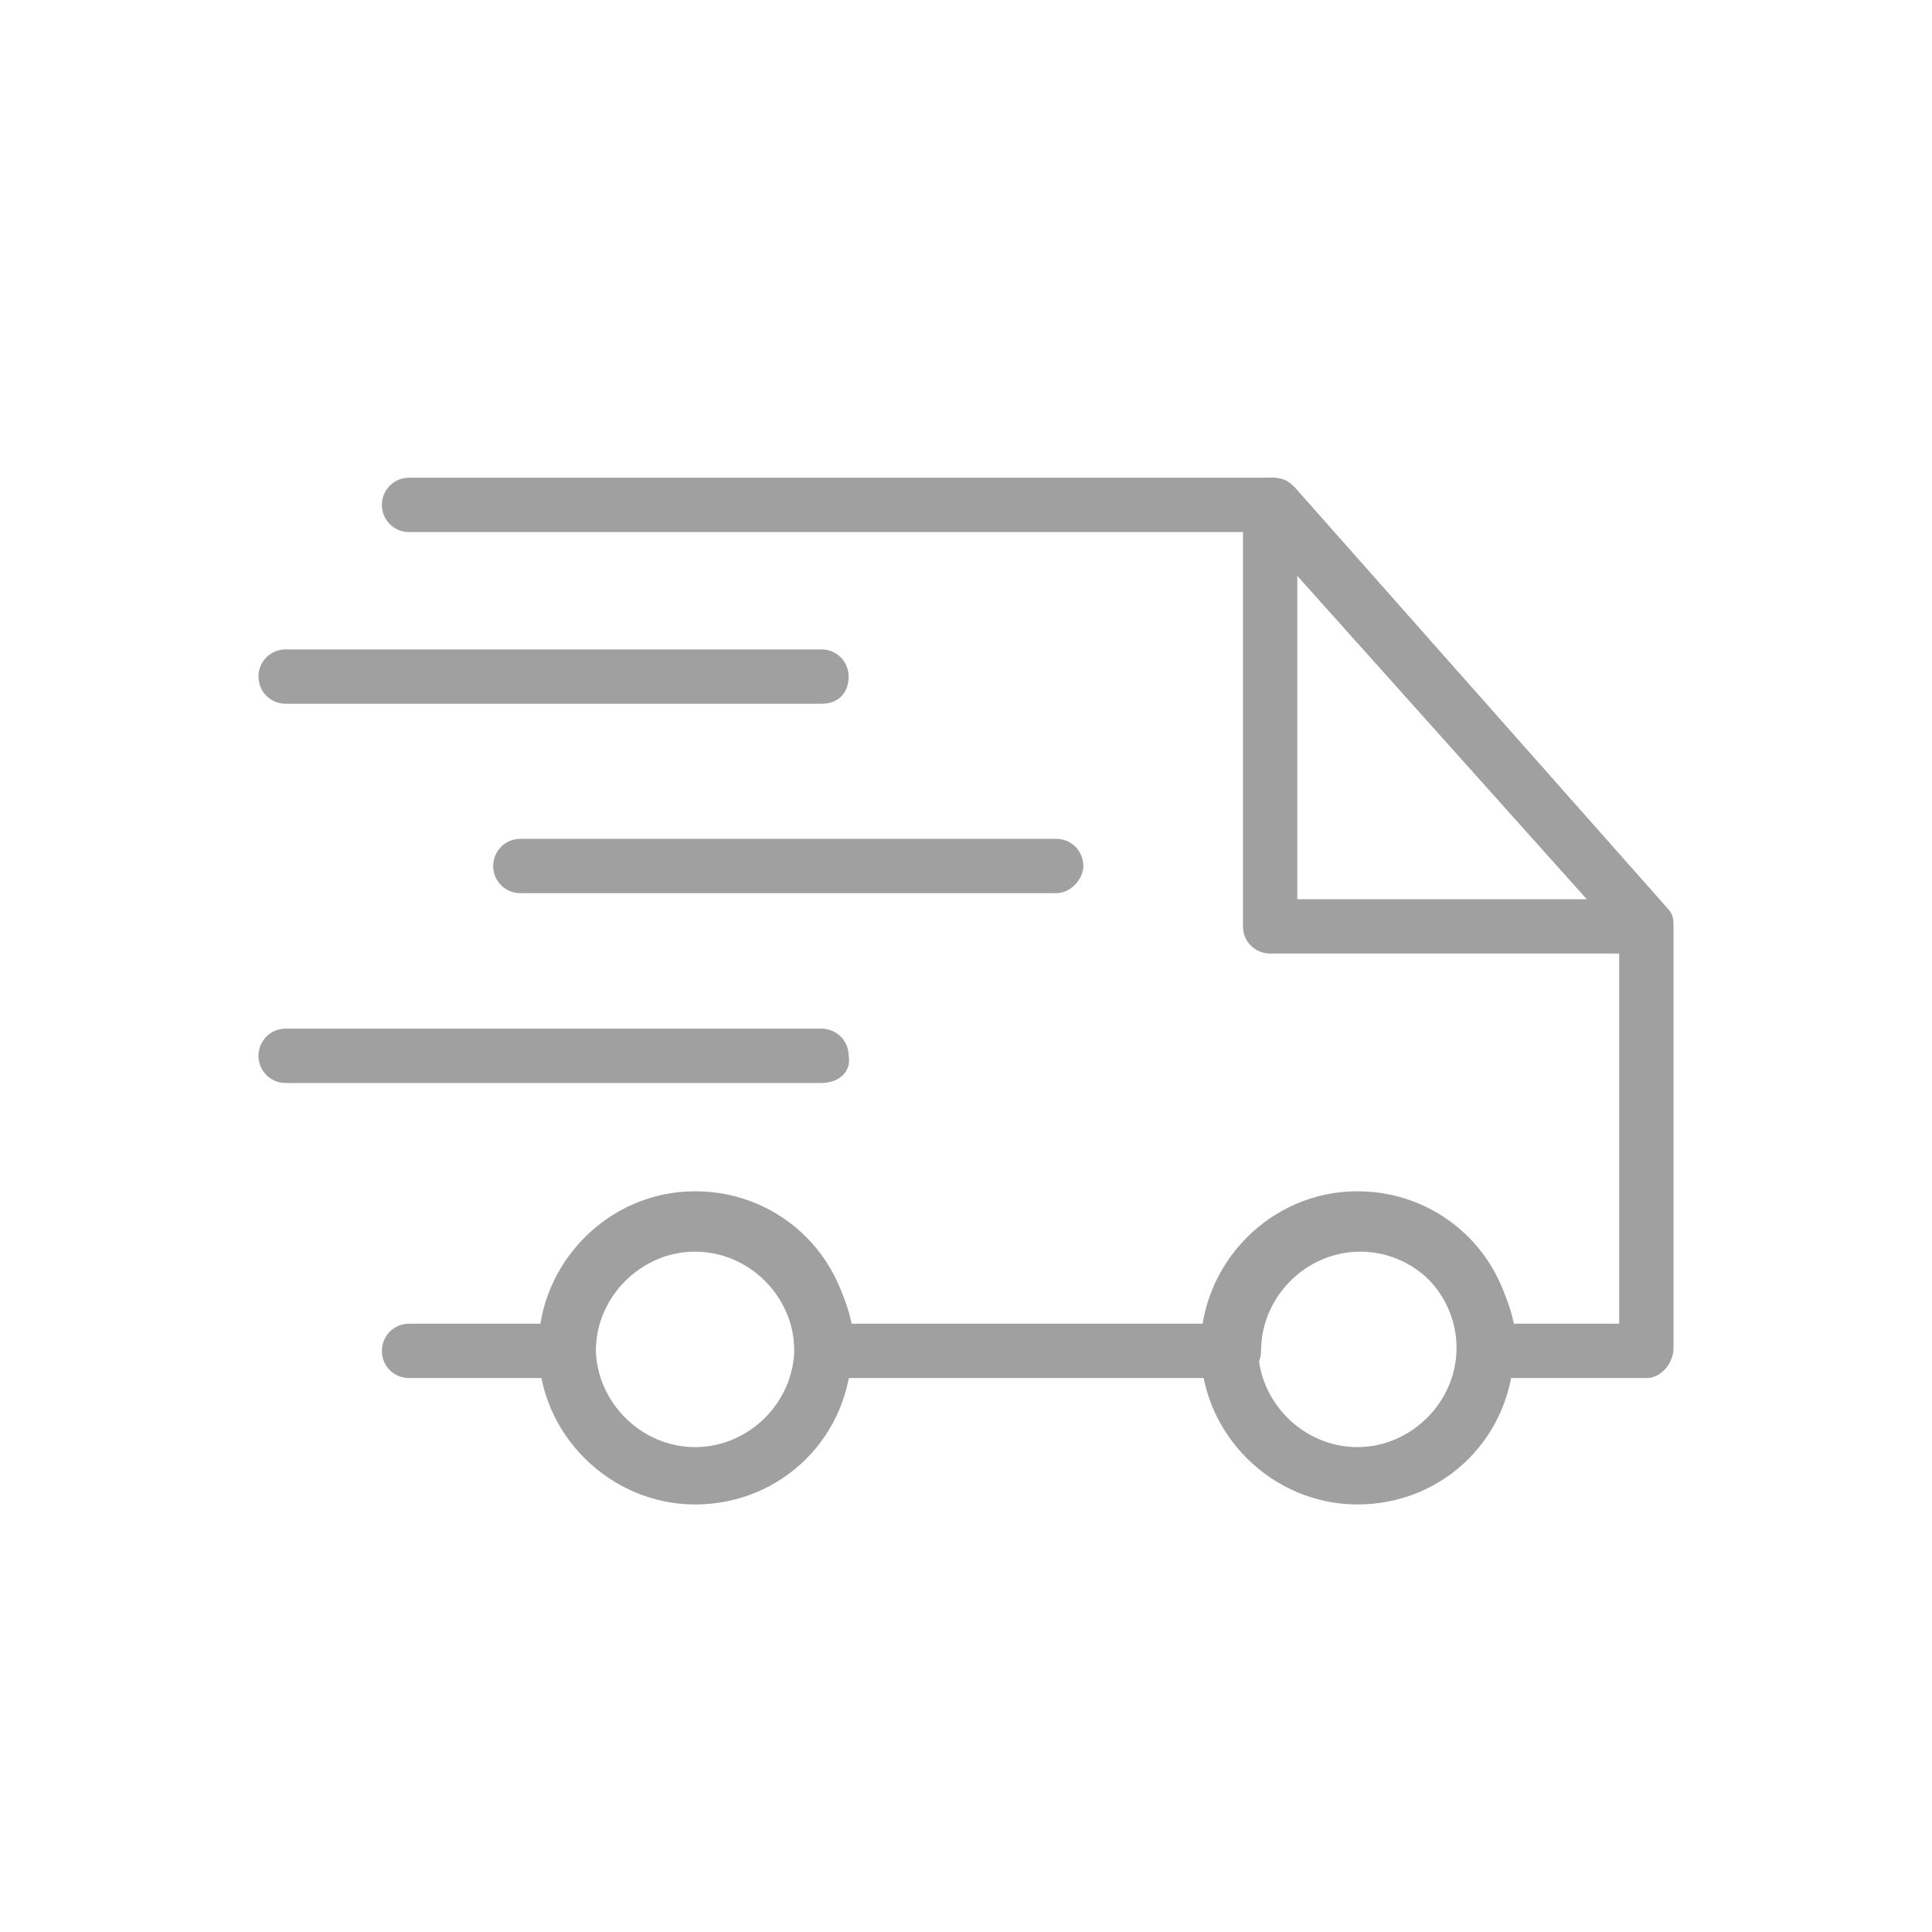
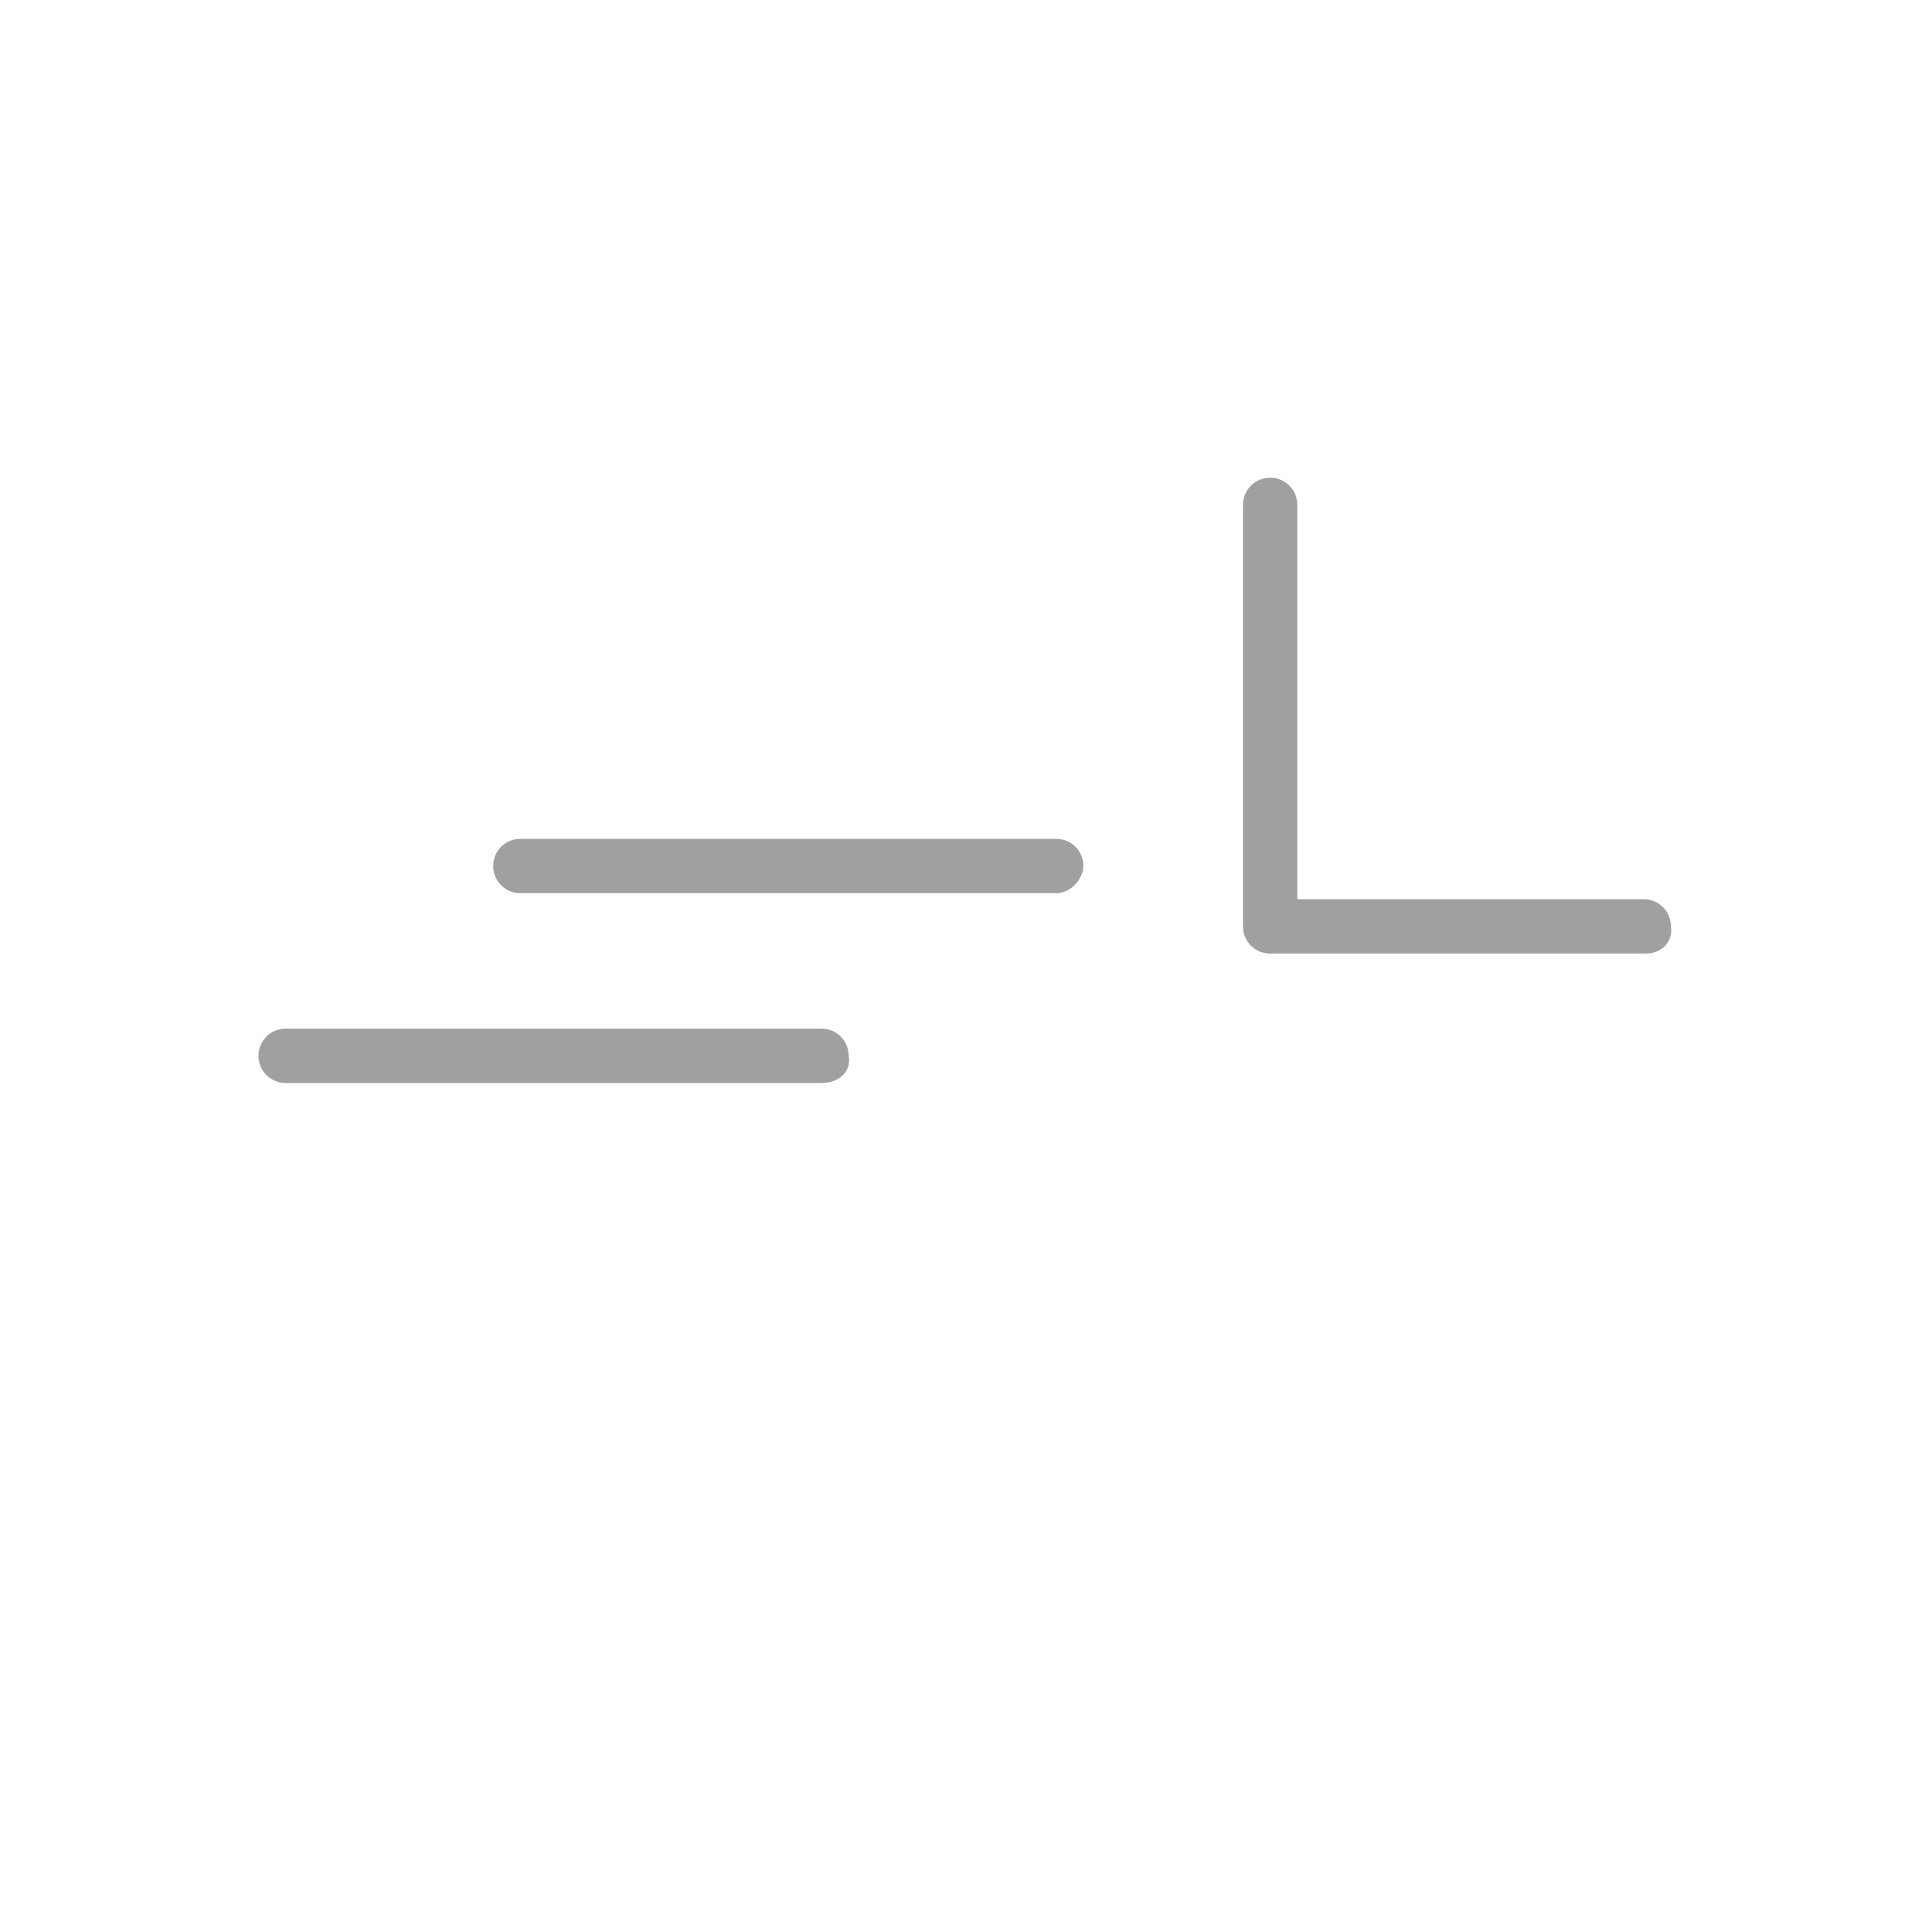
<svg xmlns="http://www.w3.org/2000/svg" version="1.1" id="plant" x="0px" y="0px" viewBox="0 0 512 512" style="enable-background:new 0 0 512 512;" xml:space="preserve">
  <style type="text/css">
	.st0{fill:#A0A0A0;}
</style>
  <g>
    <g>
      <g>
        <path class="st0" d="M436.3,252.7h-99.7c-4,0-7.2-3.2-7.2-7.2V133.8c0-4,3.2-7.2,7.2-7.2c4,0,7.2,3.2,7.2,7.2v104.5h91.8     c4,0,7.2,3.2,7.2,7.2C443.5,249.5,440.3,252.7,436.3,252.7z" />
      </g>
      <g>
        <g>
-           <path class="st0" d="M184.2,398.7c-22.3,0-41.5-18.4-41.5-41.5c0-22.3,18.4-41.5,41.5-41.5s41.5,18.4,41.5,41.5      C225.7,380.4,207.3,398.7,184.2,398.7z M184.2,330.9c-14.4,0-26.3,12-26.3,26.3s12,26.3,26.3,26.3c14.4,0,26.3-12,26.3-26.3      S198.6,330.9,184.2,330.9z" />
-         </g>
+           </g>
        <g>
-           <path class="st0" d="M359.7,398.7c-22.3,0-41.5-18.4-41.5-41.5c0-22.3,18.4-41.5,41.5-41.5s41.5,18.4,41.5,41.5      C401.2,380.4,382.9,398.7,359.7,398.7z M359.7,330.9c-14.4,0-26.3,12-26.3,26.3s12,26.3,26.3,26.3s26.3-12,26.3-26.3      S374.1,330.9,359.7,330.9z" />
-         </g>
+           </g>
      </g>
      <g>
-         <path class="st0" d="M436.3,365.2H394c-4,0-7.2-3.2-7.2-7.2c0-14.4-12-26.3-26.3-26.3c-14.4,0-26.3,12-26.3,26.3     c0,4-3.2,7.2-7.2,7.2H217.7c-4,0-7.2-3.2-7.2-7.2c0-14.4-12-26.3-26.3-26.3s-26.3,12-26.3,26.3c0,4-3.2,7.2-7.2,7.2h-42.3     c-4,0-7.2-3.2-7.2-7.2c0-4,3.2-7.2,7.2-7.2h35.9c3.2-19.1,20.7-33.5,40.7-33.5s36.7,14.4,40.7,33.5h94.1     c3.2-19.1,20.7-33.5,40.7-33.5c19.9,0,36.7,14.4,40.7,33.5h27.9V247.9L333.4,141h-225c-4,0-7.2-3.2-7.2-7.2s3.2-7.2,7.2-7.2h229     c2.4,0,4,0.8,5.6,2.4l98.9,111.7c1.6,1.6,1.6,3.2,1.6,4.8v111.7C443.5,361.2,440.3,365.2,436.3,365.2z" />
-       </g>
+         </g>
    </g>
    <g>
      <g>
-         <path class="st0" d="M217.7,186.5h-142c-4,0-7.2-3.2-7.2-7.2c0-4,3.2-7.2,7.2-7.2h142c4,0,7.2,3.2,7.2,7.2     C224.9,183.3,222.5,186.5,217.7,186.5z" />
-       </g>
+         </g>
      <g>
        <path class="st0" d="M279.9,236.7h-142c-4,0-7.2-3.2-7.2-7.2c0-4,3.2-7.2,7.2-7.2h142c4,0,7.2,3.2,7.2,7.2     C287.1,232.8,283.9,236.7,279.9,236.7z" />
      </g>
      <g>
        <path class="st0" d="M217.7,287h-142c-4,0-7.2-3.2-7.2-7.2s3.2-7.2,7.2-7.2h142c4,0,7.2,3.2,7.2,7.2     C225.7,283.8,222.5,287,217.7,287z" />
      </g>
    </g>
  </g>
</svg>